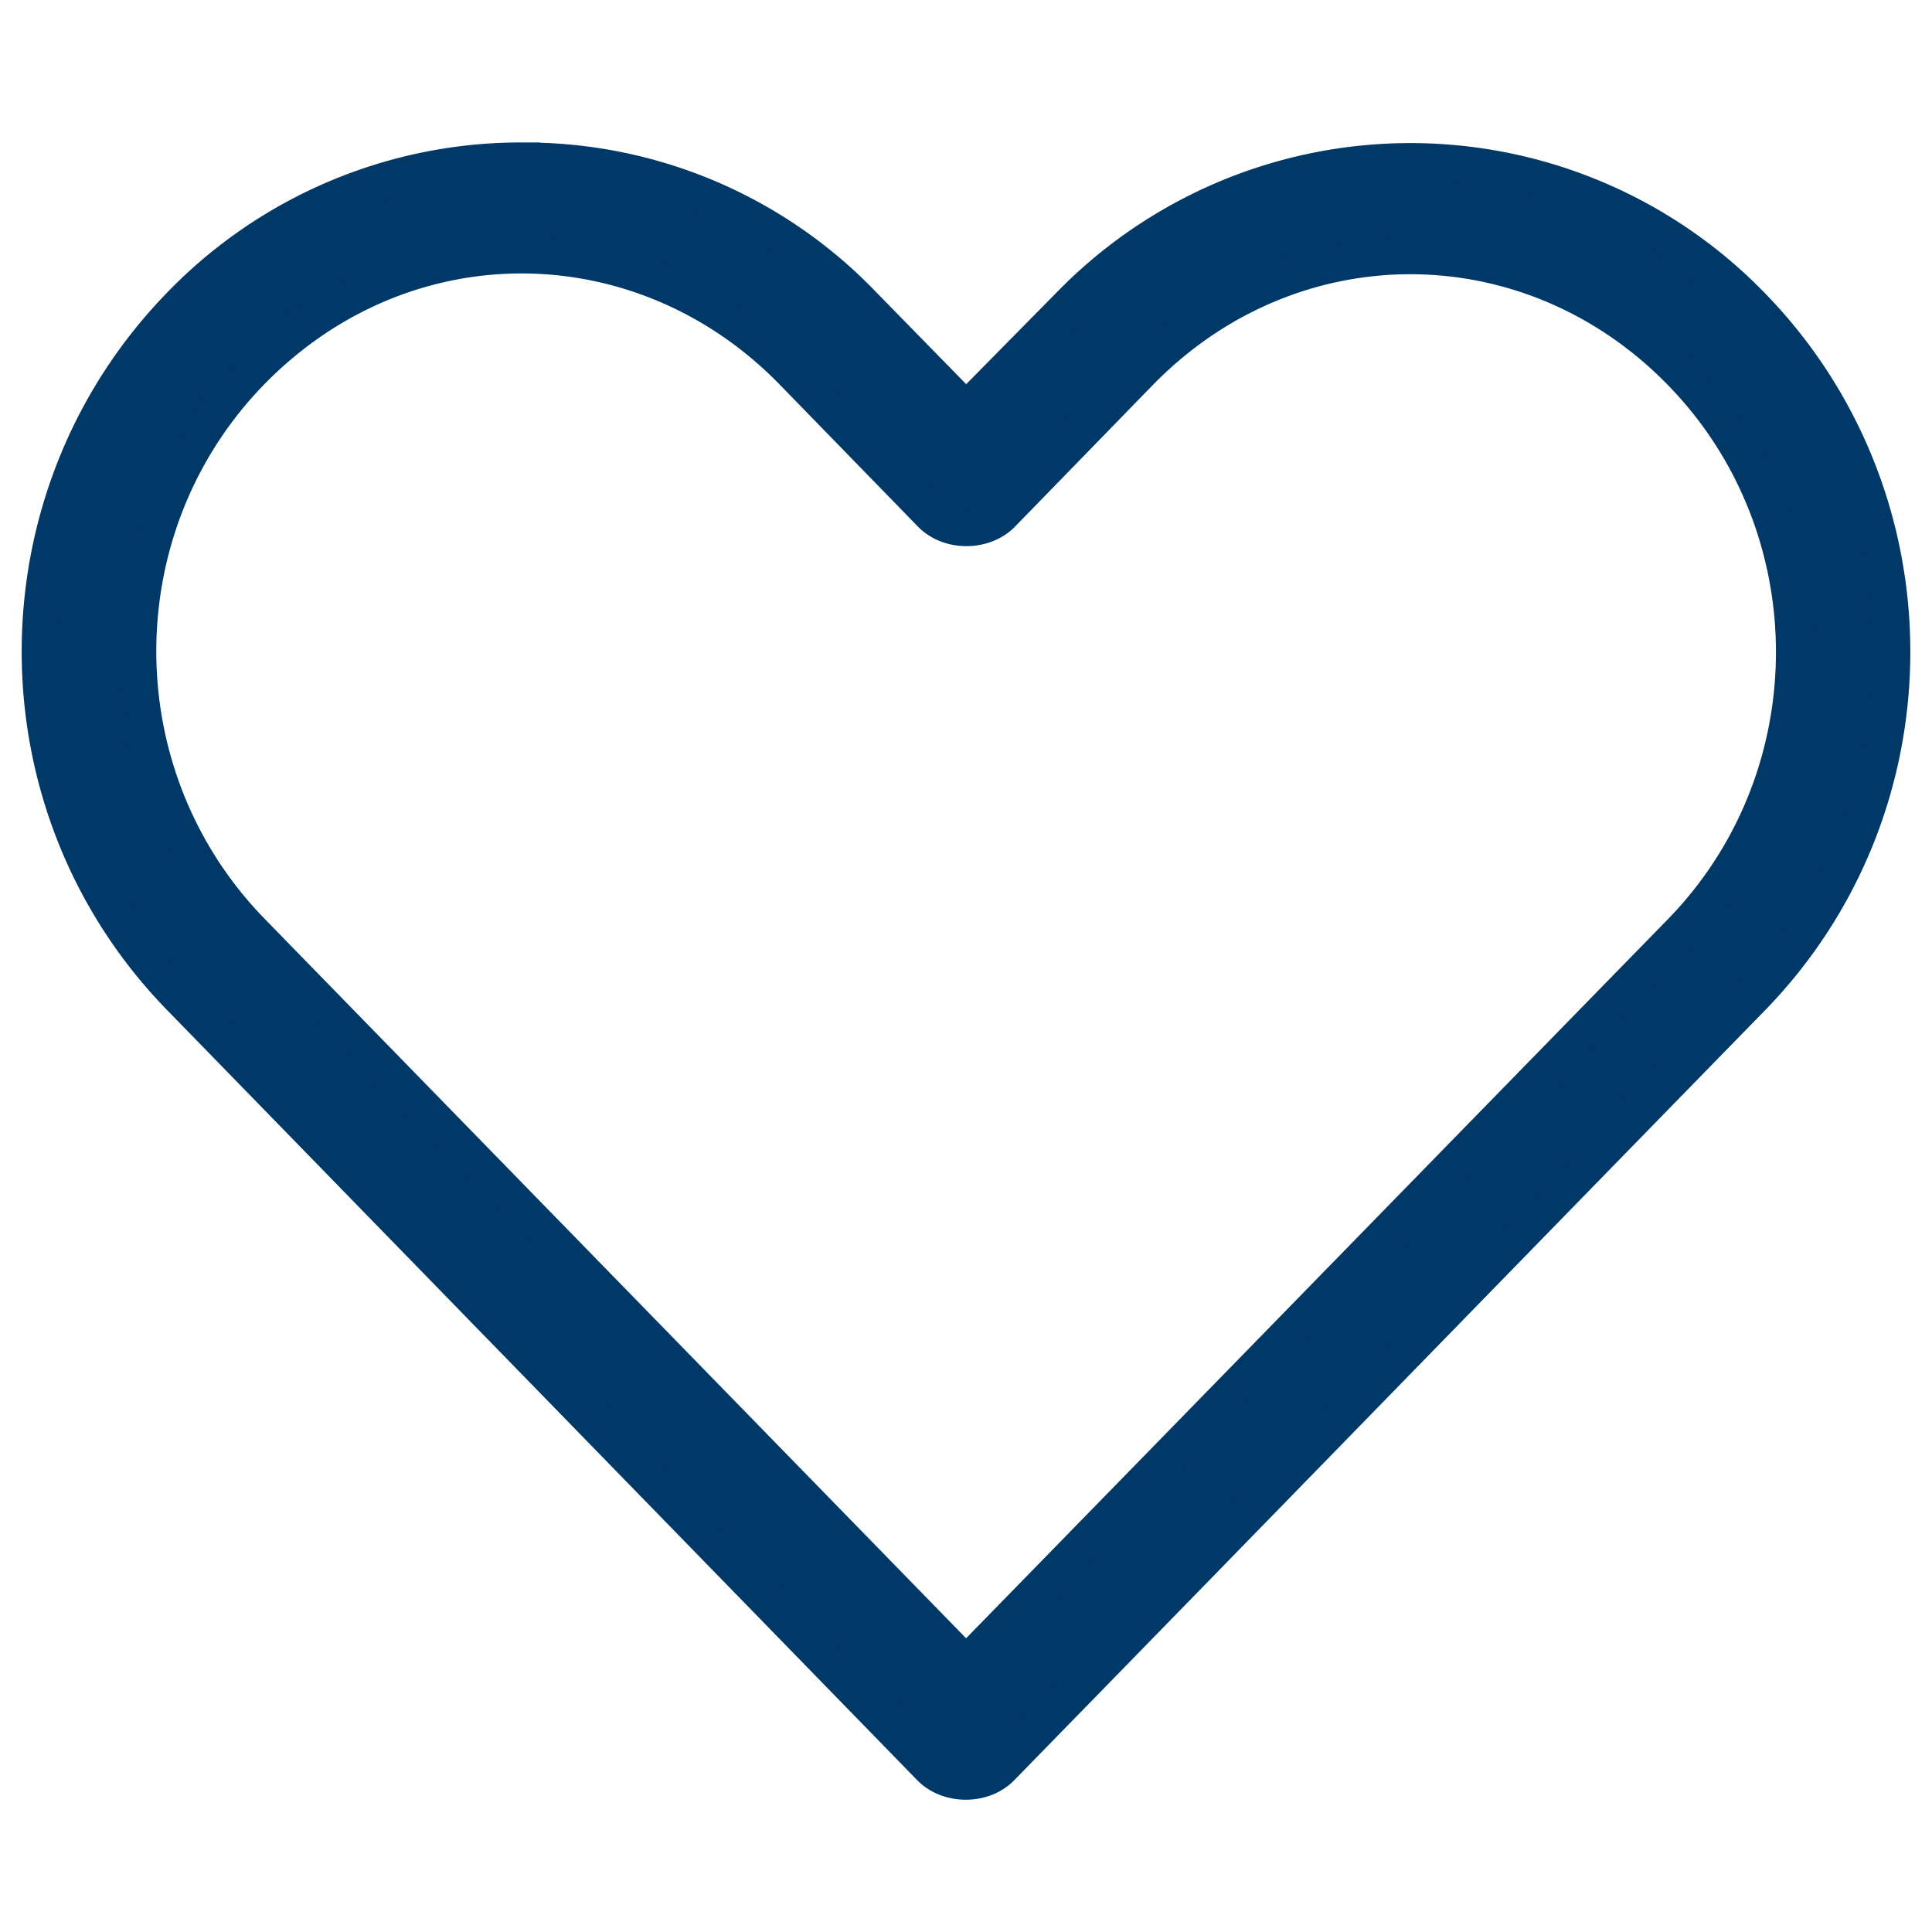
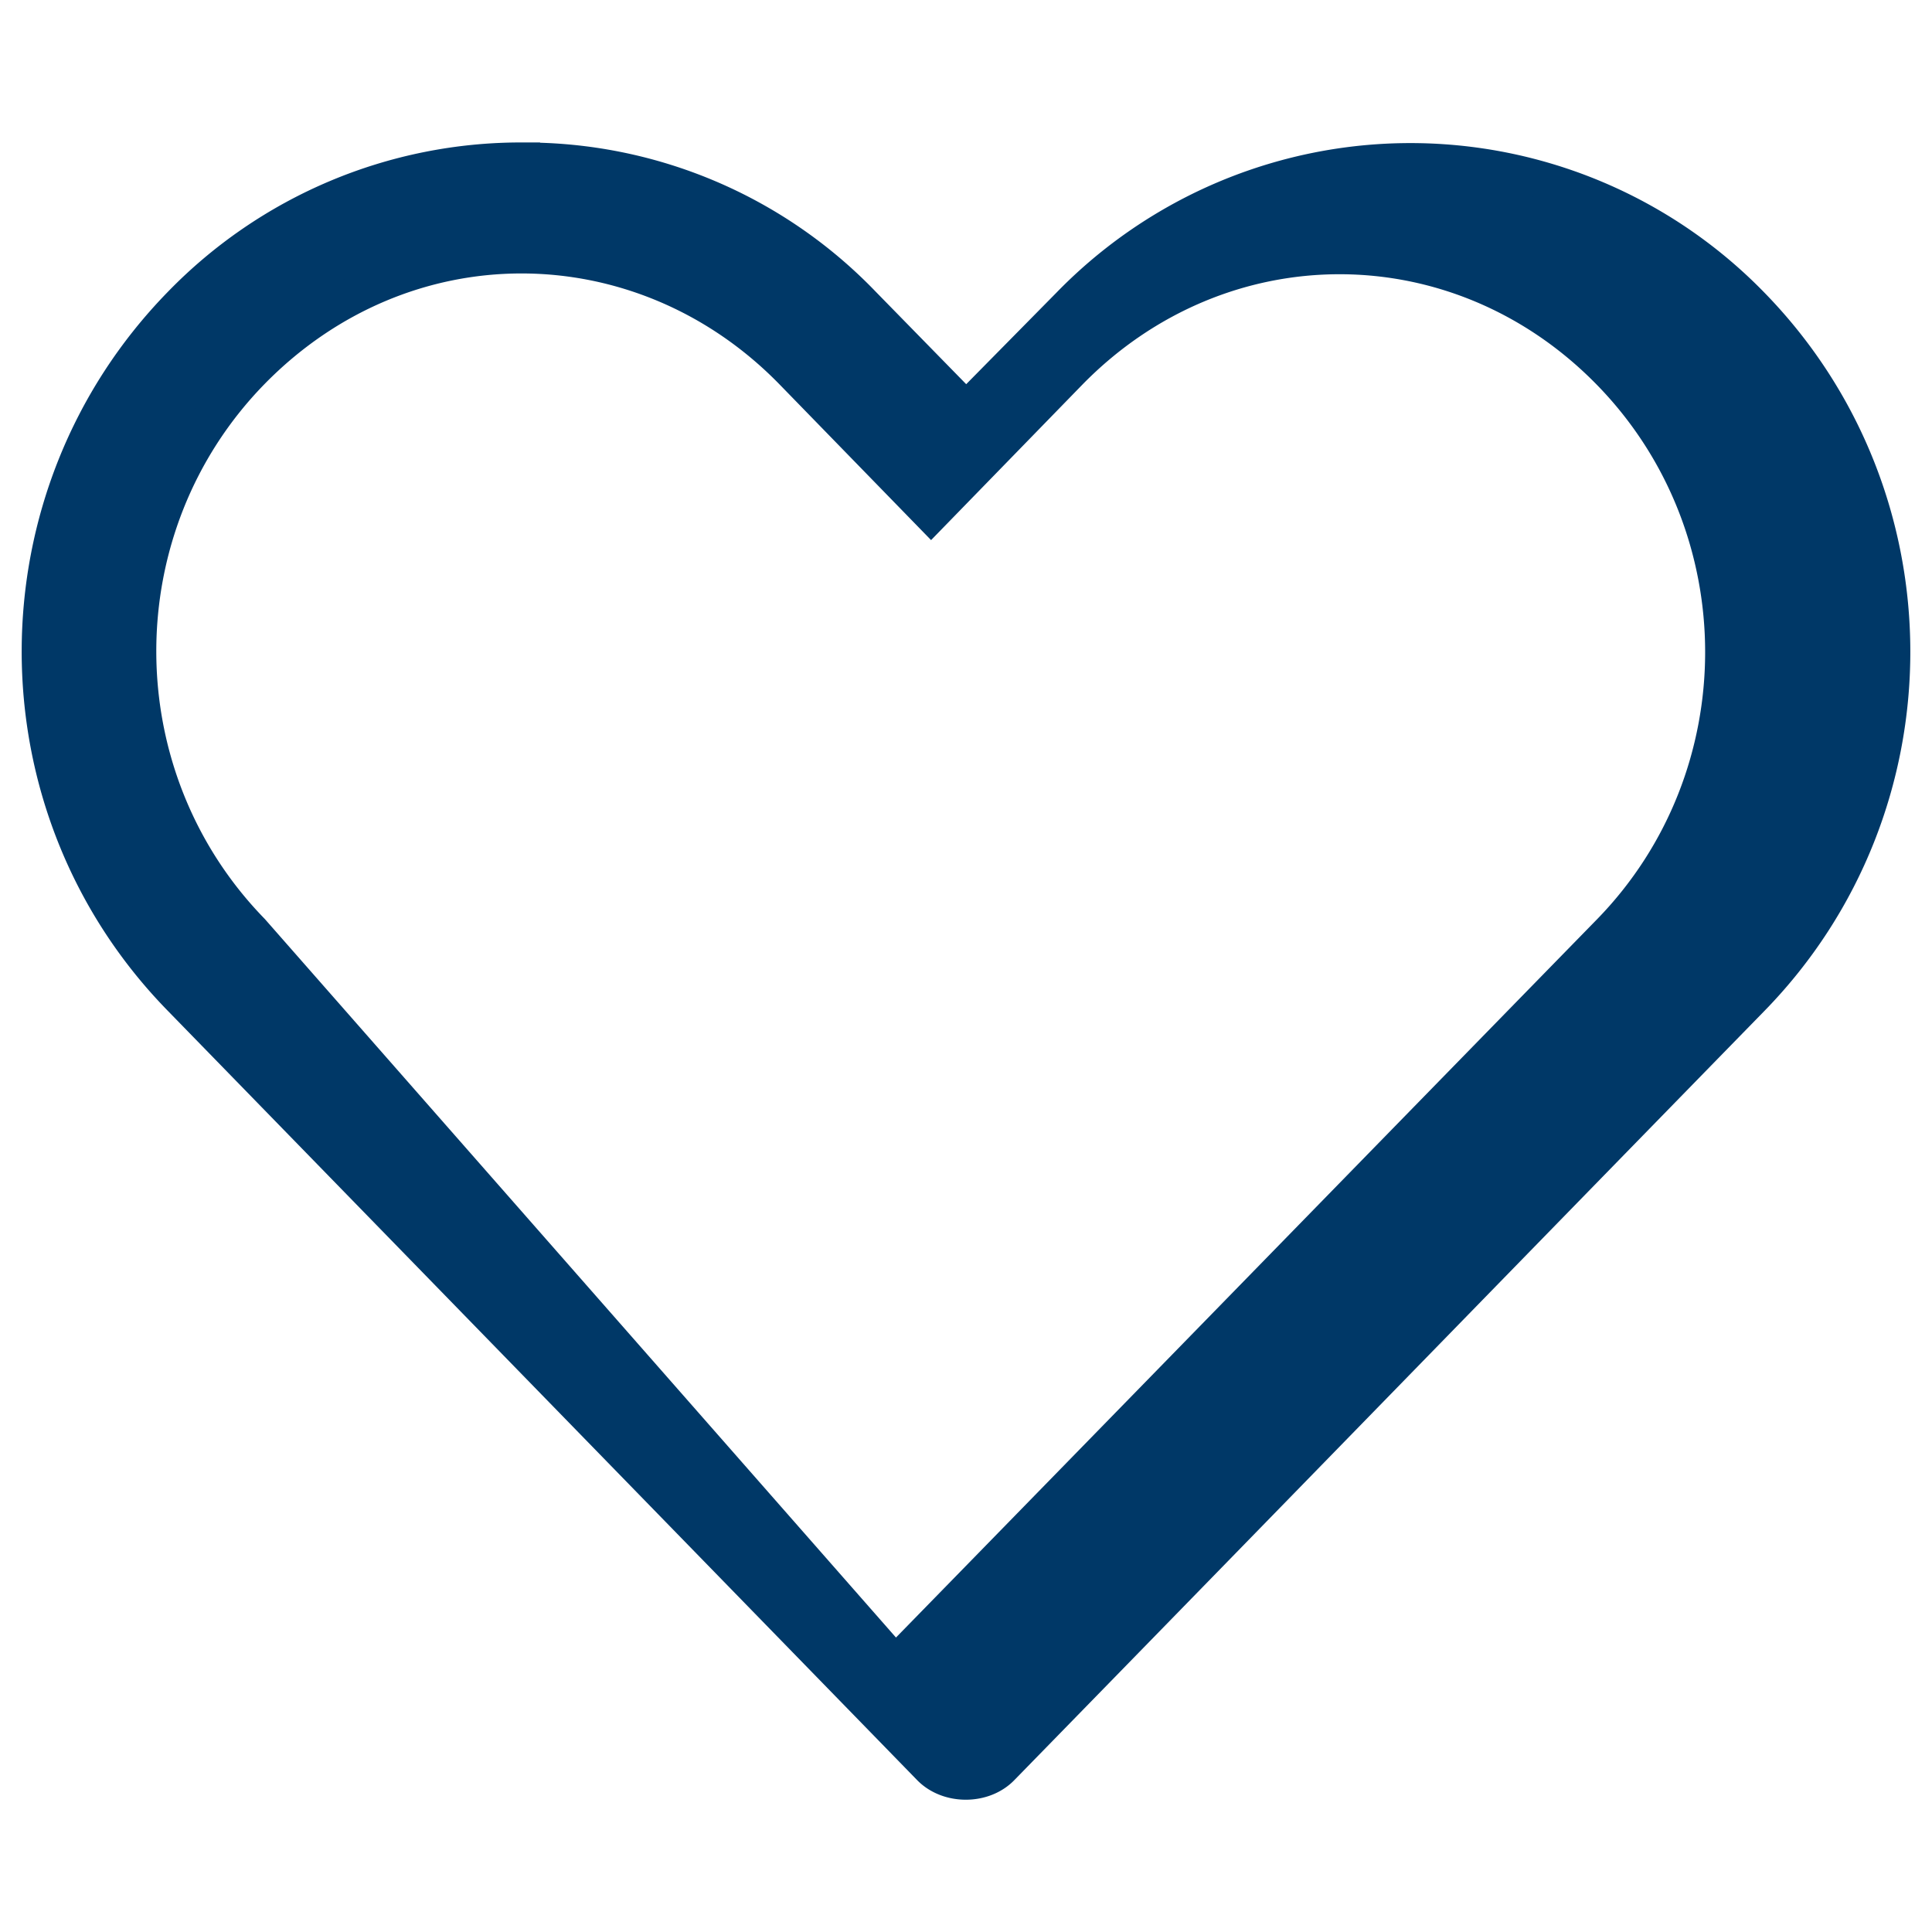
<svg xmlns="http://www.w3.org/2000/svg" width="26" height="26" viewBox="0 0 26 26">
-   <path d="M7.018 2.167a6.37 6.37 0 0 0-4.58 1.935c-2.523 2.584-2.53 6.731-.01 9.317L12.52 23.78c.245.253.71.253.953 0 3.367-3.449 6.726-6.901 10.093-10.35 2.523-2.584 2.523-6.733 0-9.317a6.394 6.394 0 0 0-9.17 0l-1.394 1.414-1.393-1.424a6.292 6.292 0 0 0-4.591-1.935zm0 1.263c1.311 0 2.63.522 3.648 1.565L12.53 6.91c.244.253.708.253.953 0l1.854-1.905c2.037-2.086 5.249-2.086 7.286 0 2.036 2.086 2.036 5.455 0 7.542-3.207 3.284-6.415 6.574-9.622 9.858L3.38 12.537c-2.035-2.09-2.036-5.456 0-7.542C4.4 3.952 5.707 3.43 7.018 3.43z" fill="#003867" fill-rule="nonzero" stroke="#003867" stroke-width=".5" />
+   <path d="M7.018 2.167a6.37 6.37 0 0 0-4.58 1.935c-2.523 2.584-2.53 6.731-.01 9.317L12.52 23.78c.245.253.71.253.953 0 3.367-3.449 6.726-6.901 10.093-10.35 2.523-2.584 2.523-6.733 0-9.317a6.394 6.394 0 0 0-9.17 0l-1.394 1.414-1.393-1.424a6.292 6.292 0 0 0-4.591-1.935zm0 1.263c1.311 0 2.63.522 3.648 1.565L12.53 6.91l1.854-1.905c2.037-2.086 5.249-2.086 7.286 0 2.036 2.086 2.036 5.455 0 7.542-3.207 3.284-6.415 6.574-9.622 9.858L3.38 12.537c-2.035-2.09-2.036-5.456 0-7.542C4.4 3.952 5.707 3.43 7.018 3.43z" fill="#003867" fill-rule="nonzero" stroke="#003867" stroke-width=".5" />
</svg>